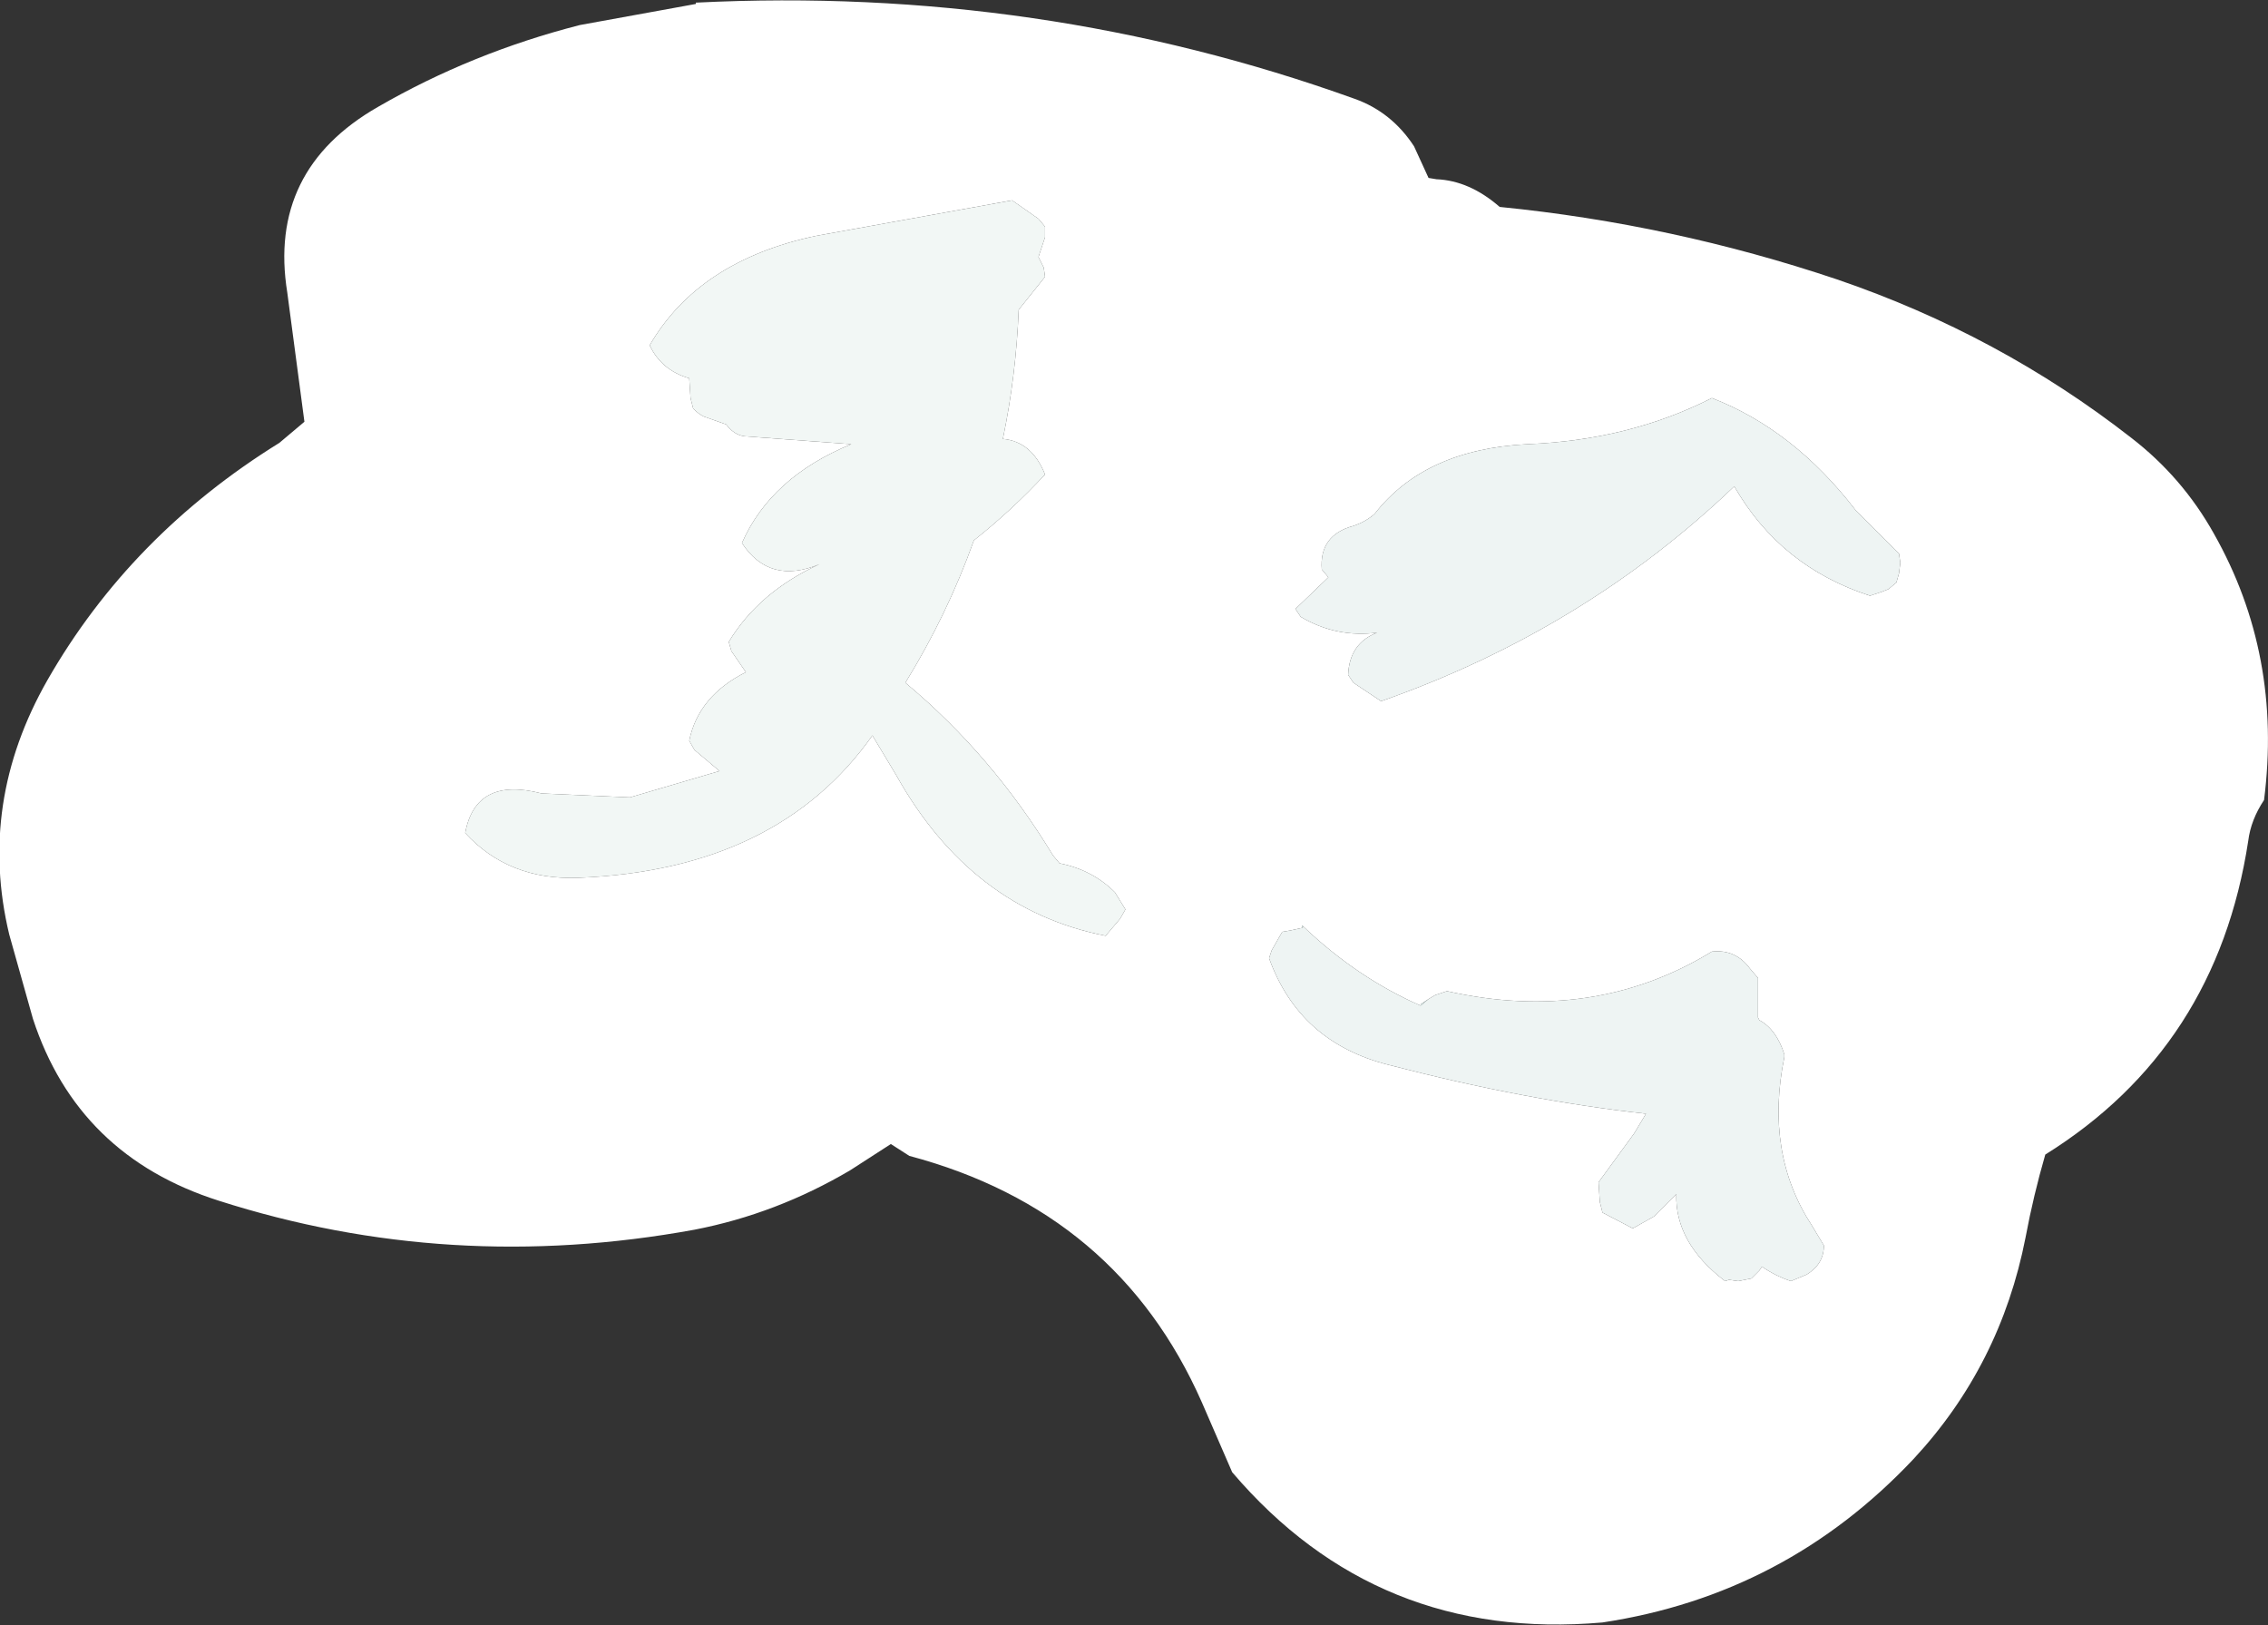
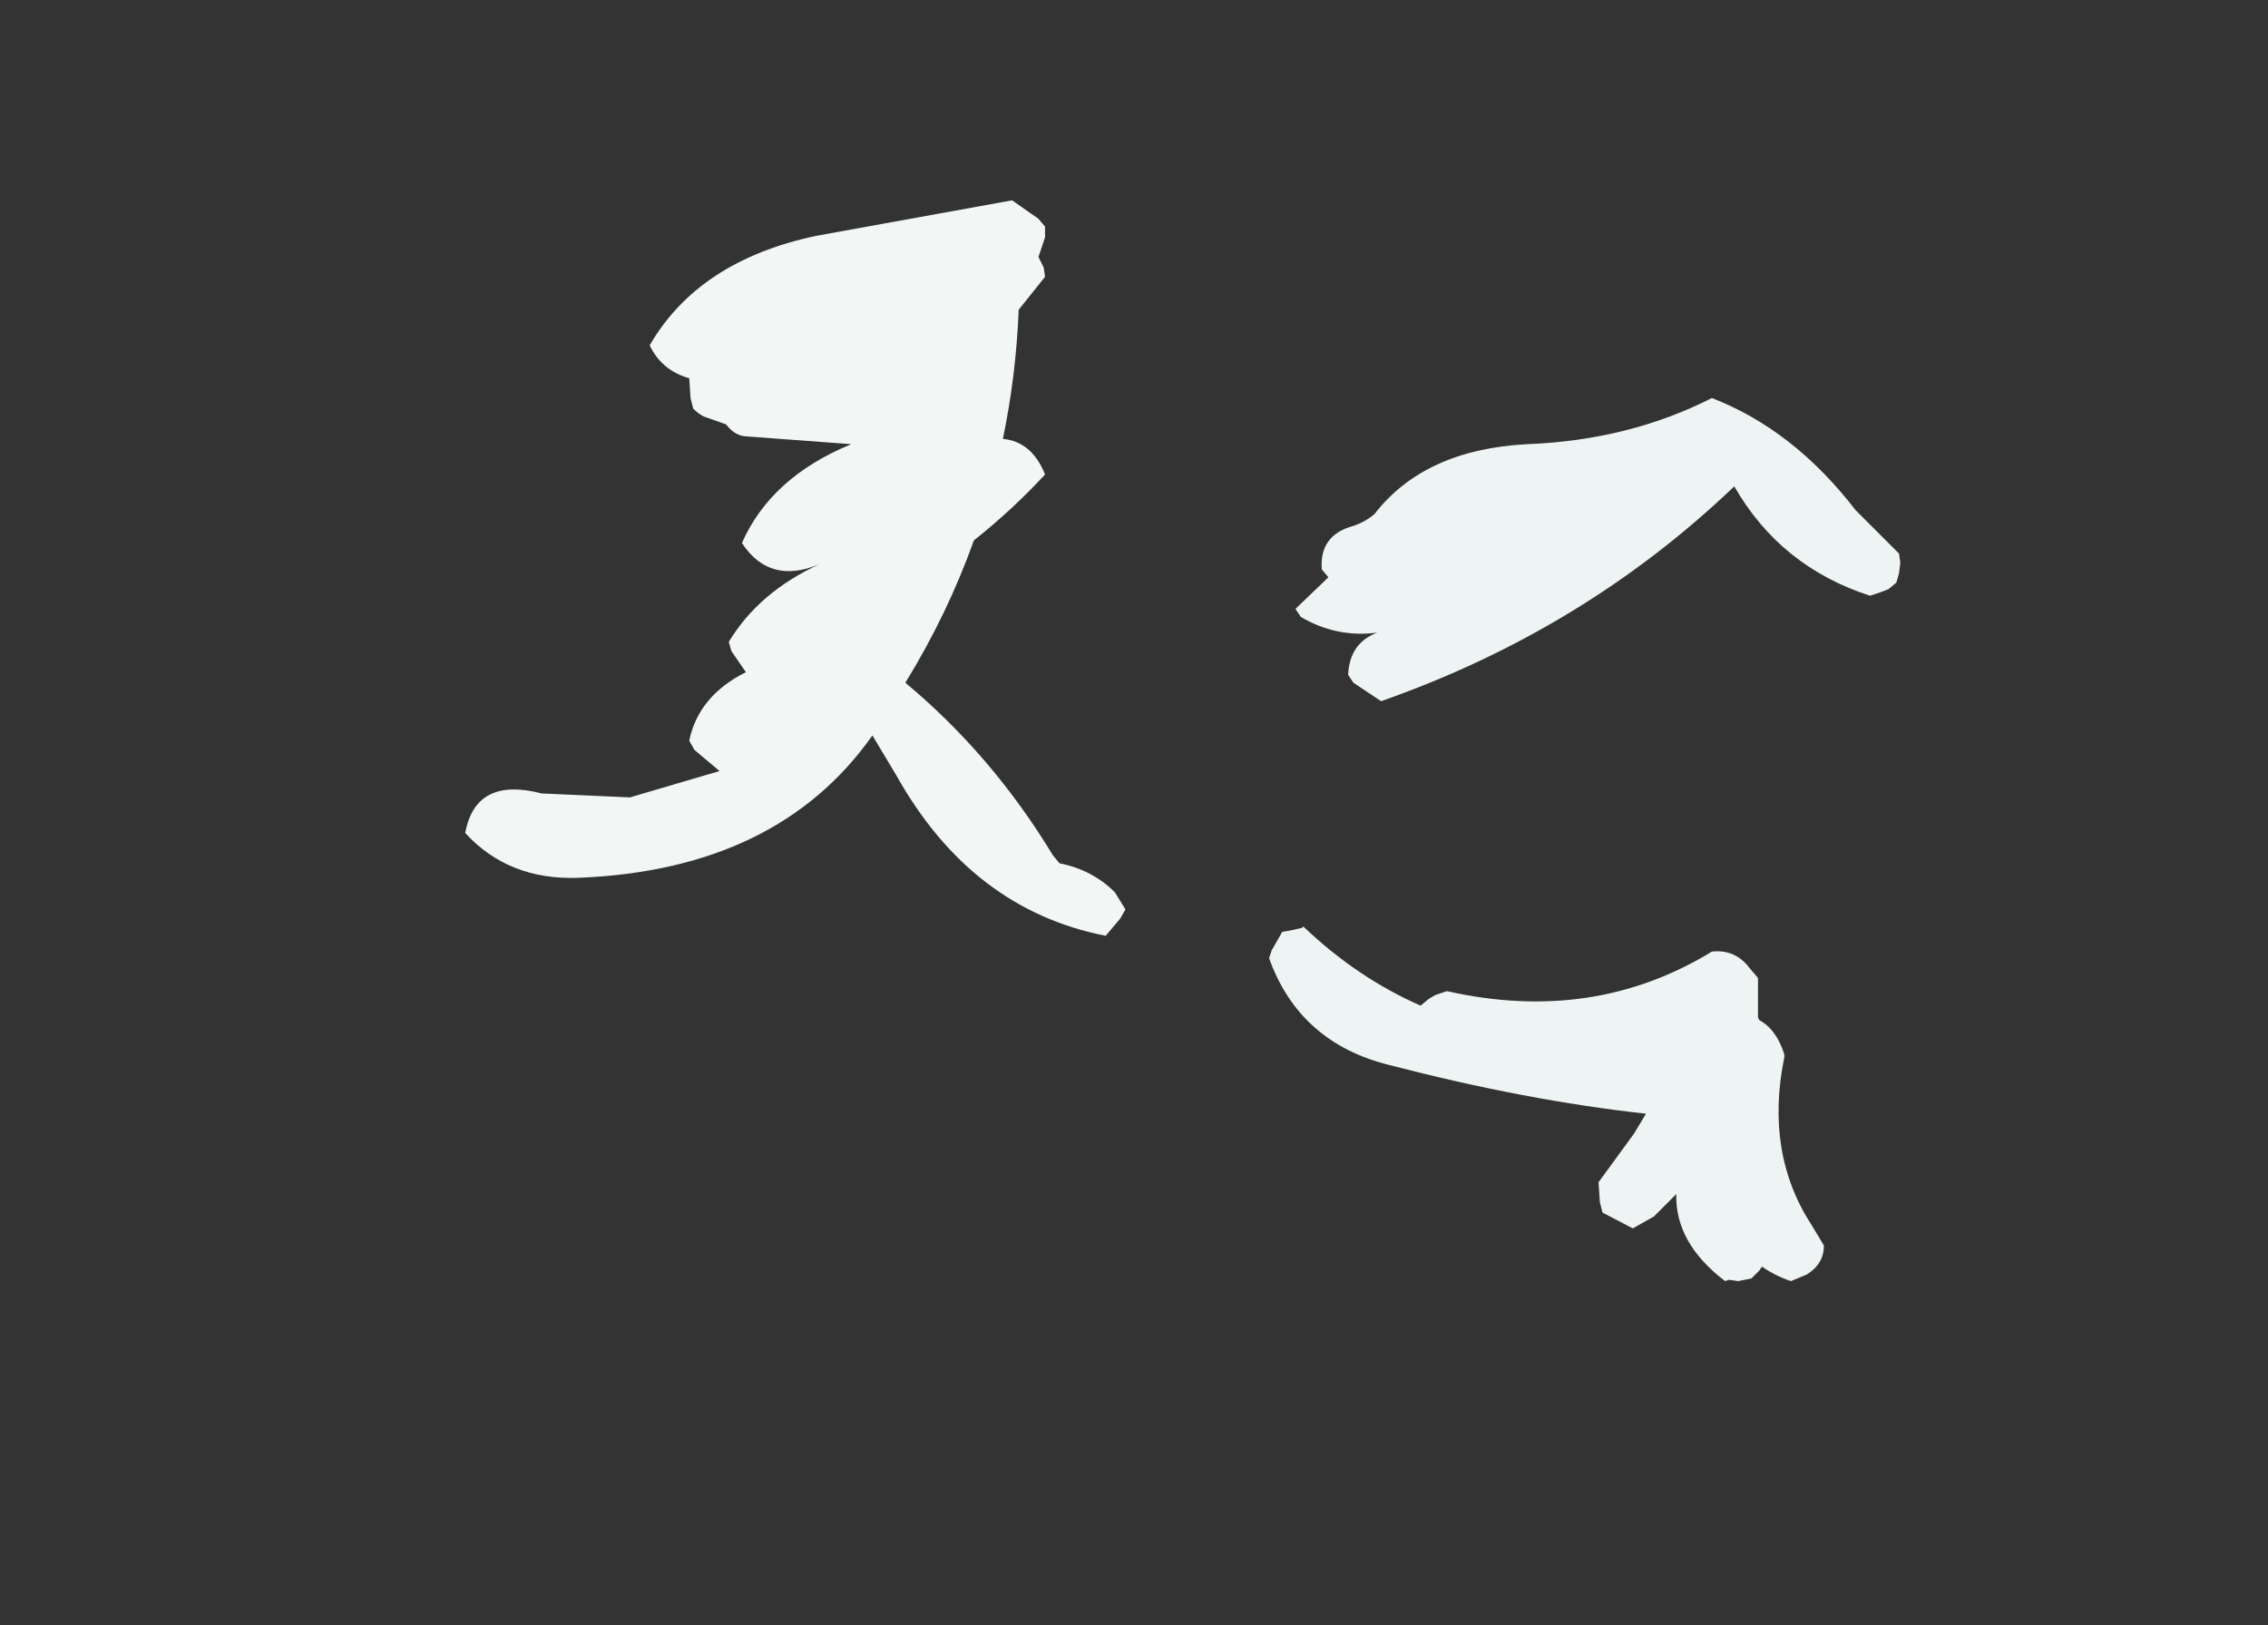
<svg xmlns="http://www.w3.org/2000/svg" height="61.65px" width="86.05px">
  <rect width="100%" height="100%" fill="#333333" stroke="none" />
  <g transform="matrix(1.0, 0.0, 0.0, 1.0, 7.4, 39.85)">
-     <path d="M32.25 -31.25 L32.0 -31.55 31.0 -32.25 23.55 -30.9 Q19.1 -29.95 17.25 -26.75 17.7 -25.8 18.75 -25.5 L18.8 -24.75 18.9 -24.35 Q19.1 -24.15 19.3 -24.05 L20.15 -23.75 Q20.45 -23.35 20.85 -23.3 L24.9 -23.0 Q21.85 -21.75 20.75 -19.25 21.8 -17.65 23.7 -18.45 21.4 -17.4 20.25 -15.5 L20.35 -15.15 20.9 -14.35 Q19.1 -13.45 18.75 -11.75 L18.95 -11.4 19.9 -10.6 16.5 -9.6 13.15 -9.75 Q10.65 -10.4 10.25 -8.25 11.9 -6.45 14.55 -6.55 22.1 -6.85 25.7 -11.95 L26.6 -10.45 Q29.45 -5.35 34.55 -4.35 L35.1 -5.0 35.3 -5.35 34.9 -6.0 Q34.05 -6.85 32.8 -7.1 L32.55 -7.4 Q30.25 -11.2 26.95 -13.95 28.55 -16.55 29.55 -19.35 31.0 -20.5 32.25 -21.85 31.75 -23.1 30.65 -23.2 31.15 -25.6 31.25 -28.1 L32.25 -29.35 32.2 -29.7 32.0 -30.1 32.25 -30.85 32.25 -31.25 M19.0 -39.7 L19.0 -39.75 Q32.05 -40.4 44.0 -36.1 45.4 -35.6 46.25 -34.3 L46.8 -33.1 47.1 -33.05 Q48.35 -33.0 49.5 -32.0 56.05 -31.35 62.3 -29.25 68.45 -27.15 73.45 -23.25 75.4 -21.75 76.6 -19.6 79.2 -15.0 78.5 -9.5 78.0 -8.75 77.9 -7.95 76.7 -0.1 70.2 3.95 69.75 5.5 69.45 7.1 68.5 11.95 65.2 15.5 60.35 20.65 53.4 21.7 44.85 22.45 39.35 16.0 L38.2 13.35 Q35.0 6.1 27.1 4.0 L26.4 3.55 24.85 4.55 Q22.05 6.2 18.95 6.8 9.65 8.5 0.9 5.7 -4.45 4.0 -6.15 -1.2 L-7.05 -4.4 Q-8.25 -9.4 -5.6 -14.05 -2.45 -19.55 3.2 -23.05 L4.15 -23.85 3.5 -28.75 Q2.75 -33.4 6.95 -35.8 10.5 -37.85 14.6 -38.9 L19.0 -39.7 M42.0 -4.65 L41.55 -4.55 41.25 -4.5 40.85 -3.8 40.75 -3.5 Q41.9 -0.3 45.3 0.55 50.5 1.9 55.05 2.4 L54.6 3.15 53.25 5.0 53.3 5.75 53.4 6.15 54.55 6.75 55.35 6.3 56.2 5.45 Q56.15 7.3 58.05 8.75 L58.2 8.7 58.55 8.75 59.05 8.65 59.35 8.35 59.45 8.2 Q59.95 8.55 60.55 8.75 L61.15 8.5 Q61.8 8.1 61.8 7.4 L61.35 6.65 Q59.55 3.9 60.3 0.25 L60.3 0.15 Q60.0 -0.8 59.35 -1.15 L59.3 -1.25 59.3 -2.0 59.3 -2.75 59.0 -3.1 Q58.45 -3.85 57.55 -3.75 53.05 -1.0 47.5 -2.25 L47.05 -2.1 46.8 -1.95 46.5 -1.75 46.5 -1.7 Q44.1 -2.75 42.05 -4.7 L42.0 -4.75 42.0 -4.65 M44.75 -20.35 Q44.4 -20.05 43.95 -19.9 42.65 -19.55 42.75 -18.25 L43.0 -17.95 41.75 -16.75 41.95 -16.45 Q43.3 -15.65 44.85 -15.85 43.8 -15.45 43.75 -14.25 L43.95 -13.95 45.0 -13.25 Q52.7 -15.95 58.4 -21.4 60.15 -18.35 63.55 -17.25 L64.0 -17.4 64.25 -17.5 64.55 -17.75 64.65 -18.1 64.7 -18.5 64.65 -18.85 63.95 -19.55 63.0 -20.5 Q60.65 -23.55 57.55 -24.75 54.4 -23.15 50.55 -23.0 46.65 -22.8 44.75 -20.35" fill="#ffffff" fill-rule="evenodd" stroke="none" />
    <path d="M44.75 -20.35 Q46.65 -22.8 50.55 -23.0 54.4 -23.15 57.55 -24.75 60.65 -23.55 63.0 -20.5 L63.95 -19.55 64.65 -18.85 64.7 -18.5 64.65 -18.1 64.55 -17.75 64.25 -17.5 64.0 -17.4 63.55 -17.25 Q60.15 -18.35 58.4 -21.4 52.7 -15.95 45.0 -13.25 L43.95 -13.95 43.75 -14.25 Q43.8 -15.45 44.85 -15.85 43.3 -15.65 41.95 -16.45 L41.75 -16.75 43.0 -17.95 42.75 -18.25 Q42.65 -19.55 43.95 -19.9 44.4 -20.05 44.75 -20.35 M46.8 -1.95 L47.05 -2.1 47.5 -2.25 Q53.05 -1.0 57.55 -3.75 58.45 -3.85 59.0 -3.1 L59.3 -2.75 59.3 -2.0 59.3 -1.25 59.35 -1.15 Q60.0 -0.8 60.3 0.15 L60.3 0.25 Q59.55 3.9 61.35 6.65 L61.8 7.4 Q61.8 8.1 61.15 8.5 L60.55 8.75 Q59.95 8.55 59.45 8.2 L59.35 8.35 59.05 8.65 58.55 8.75 58.2 8.7 58.05 8.75 Q56.15 7.3 56.2 5.45 L55.35 6.3 54.55 6.75 53.4 6.15 53.3 5.75 53.25 5.0 54.6 3.15 55.05 2.4 Q50.5 1.9 45.3 0.55 41.9 -0.3 40.75 -3.5 L40.85 -3.8 41.25 -4.5 41.55 -4.55 42.0 -4.65 42.05 -4.7 Q44.1 -2.75 46.5 -1.7 L46.8 -1.95" fill="#eef4f3" fill-rule="evenodd" stroke="none" />
-     <path d="M42.0 -4.65 L42.0 -4.75 42.05 -4.7 42.0 -4.65 M46.5 -1.7 L46.5 -1.75 46.8 -1.95 46.5 -1.7" fill="#e1f2f0" fill-rule="evenodd" stroke="none" />
    <path d="M32.25 -31.25 L32.25 -30.85 32.0 -30.1 32.2 -29.7 32.25 -29.35 31.25 -28.1 Q31.15 -25.6 30.65 -23.2 31.75 -23.1 32.25 -21.85 31.0 -20.5 29.55 -19.35 28.55 -16.55 26.95 -13.95 30.25 -11.2 32.55 -7.4 L32.8 -7.1 Q34.05 -6.85 34.9 -6.0 L35.3 -5.35 35.1 -5.0 34.55 -4.35 Q29.45 -5.35 26.6 -10.45 L25.7 -11.95 Q22.1 -6.85 14.55 -6.55 11.9 -6.45 10.25 -8.25 10.65 -10.4 13.15 -9.75 L16.5 -9.6 19.9 -10.6 18.95 -11.4 18.75 -11.75 Q19.1 -13.45 20.9 -14.35 L20.35 -15.15 20.25 -15.5 Q21.4 -17.4 23.7 -18.45 21.8 -17.65 20.75 -19.25 21.85 -21.75 24.9 -23.0 L20.85 -23.3 Q20.45 -23.35 20.15 -23.75 L19.3 -24.05 Q19.1 -24.15 18.9 -24.35 L18.8 -24.75 18.75 -25.5 Q17.7 -25.8 17.25 -26.75 19.1 -29.95 23.55 -30.9 L31.0 -32.25 32.0 -31.55 32.25 -31.25" fill="#f2f7f5" fill-rule="evenodd" stroke="none" />
  </g>
</svg>